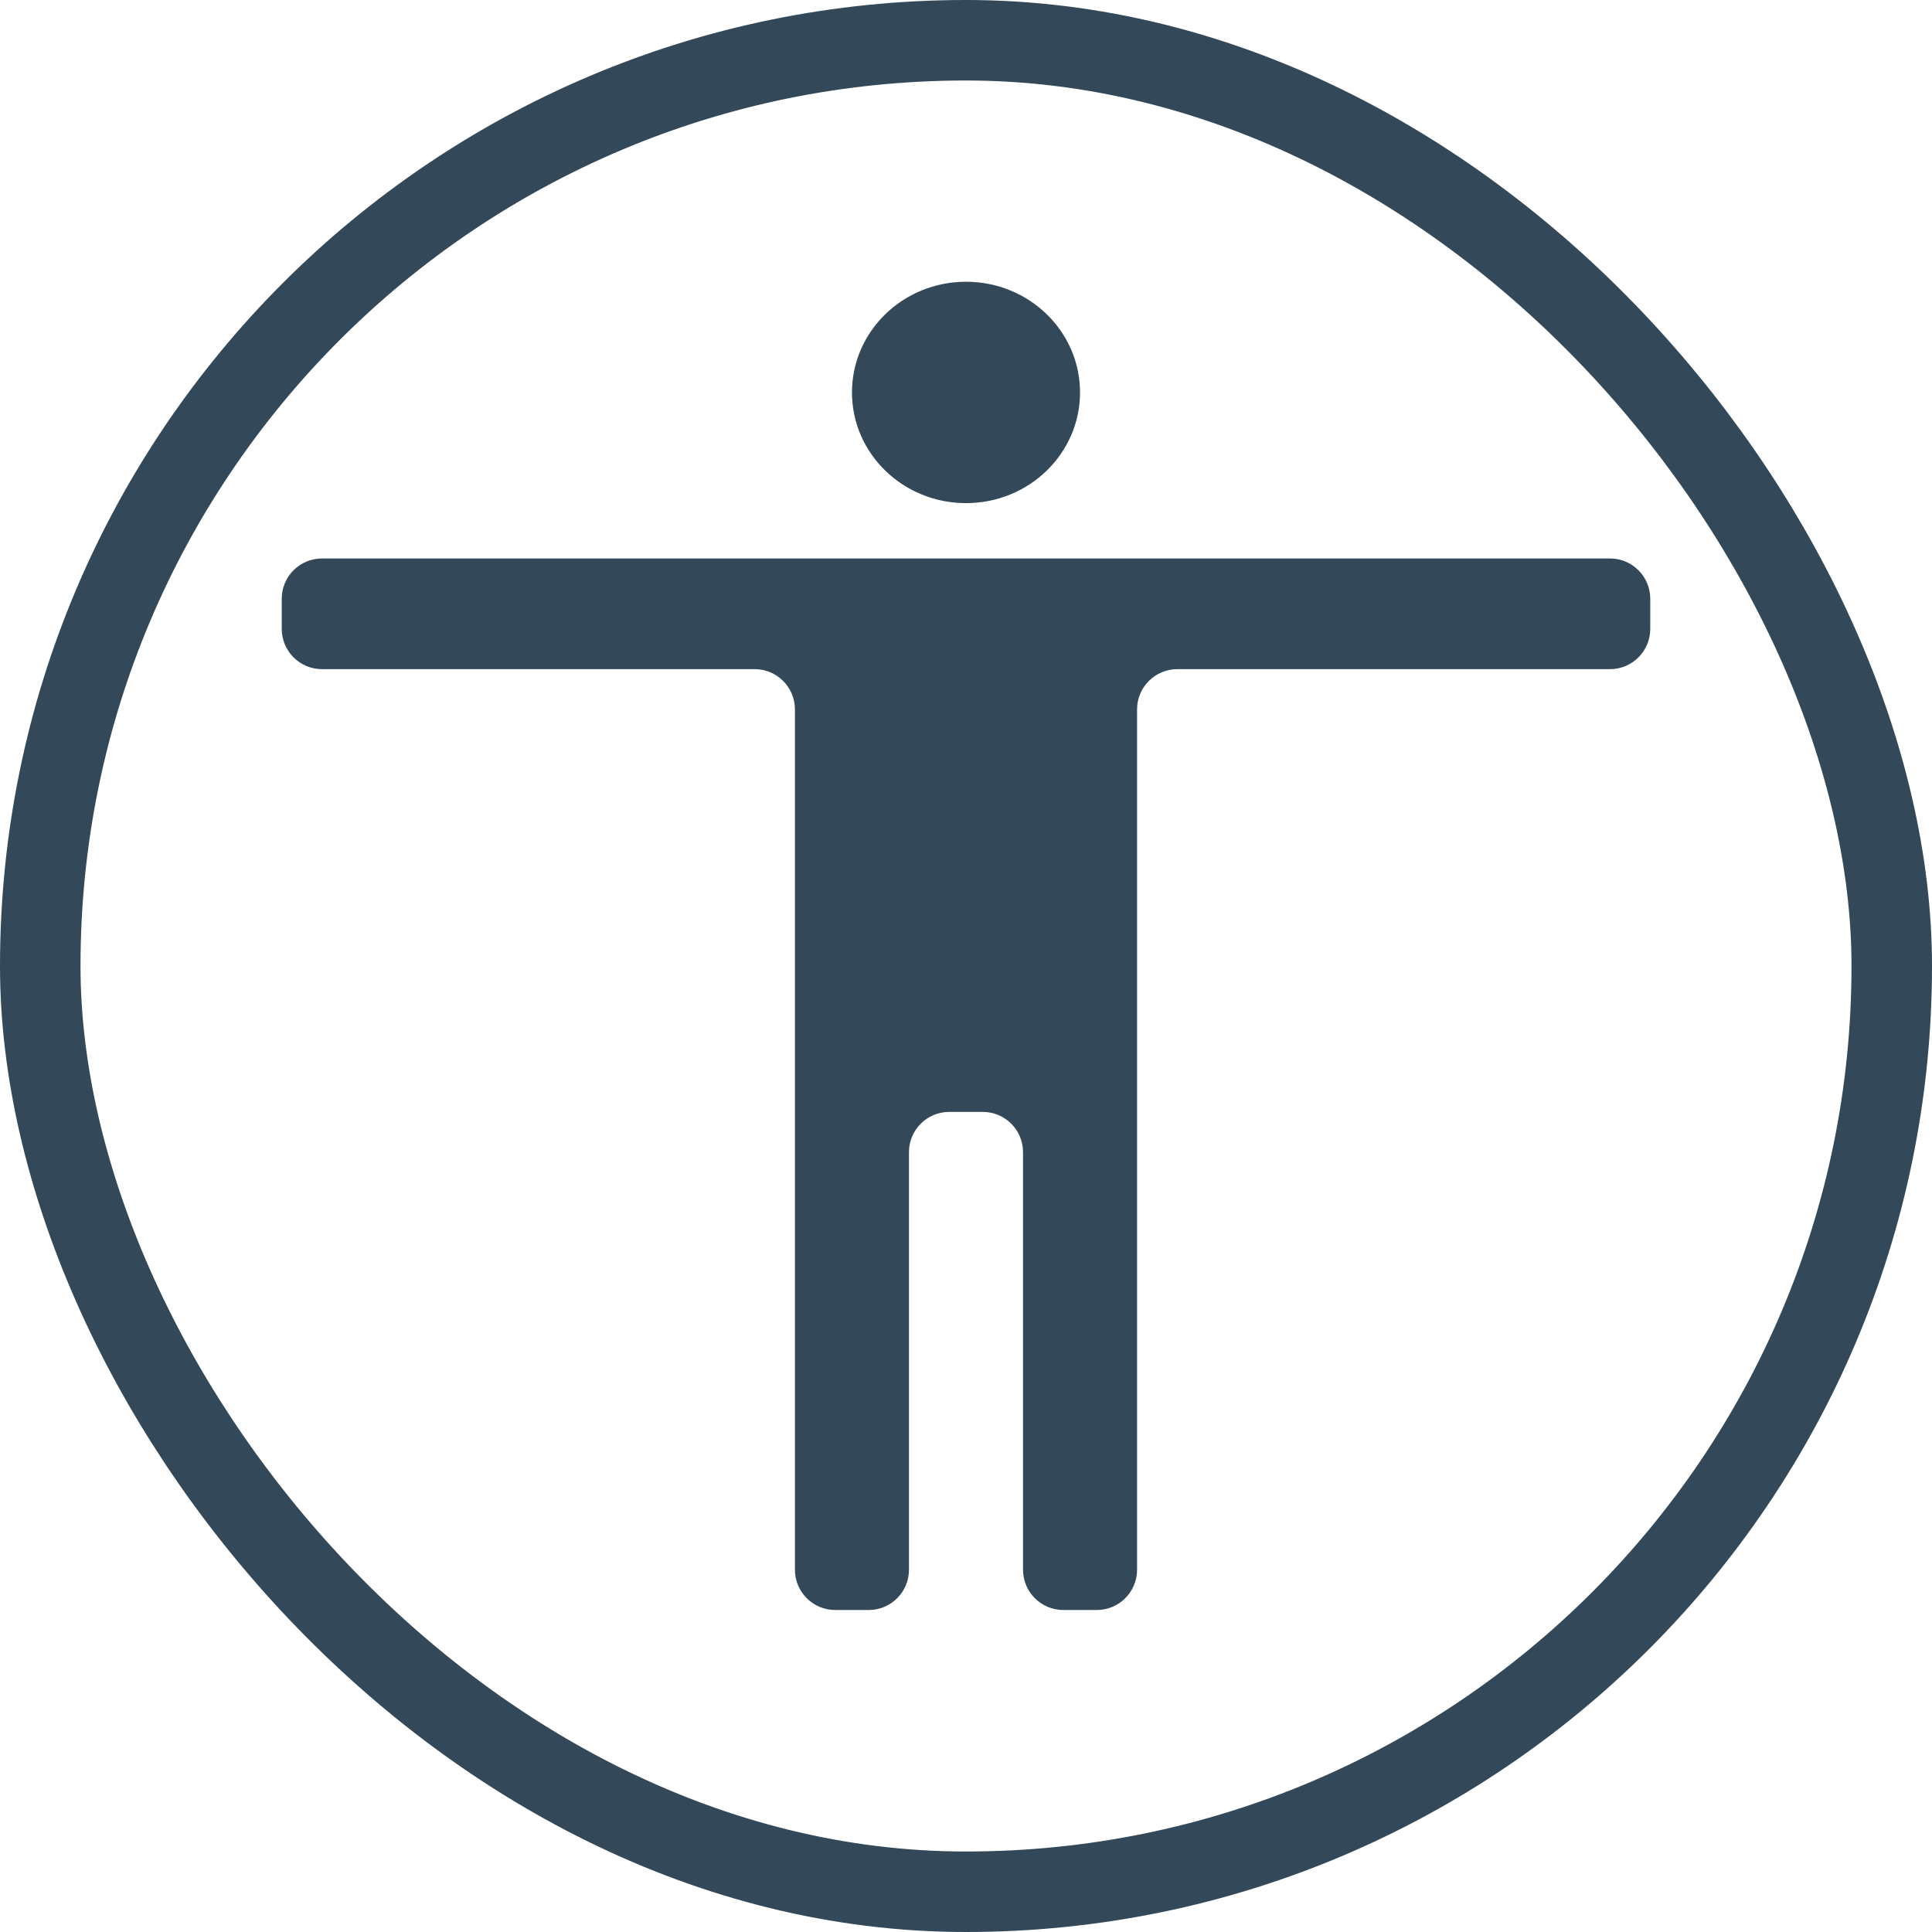
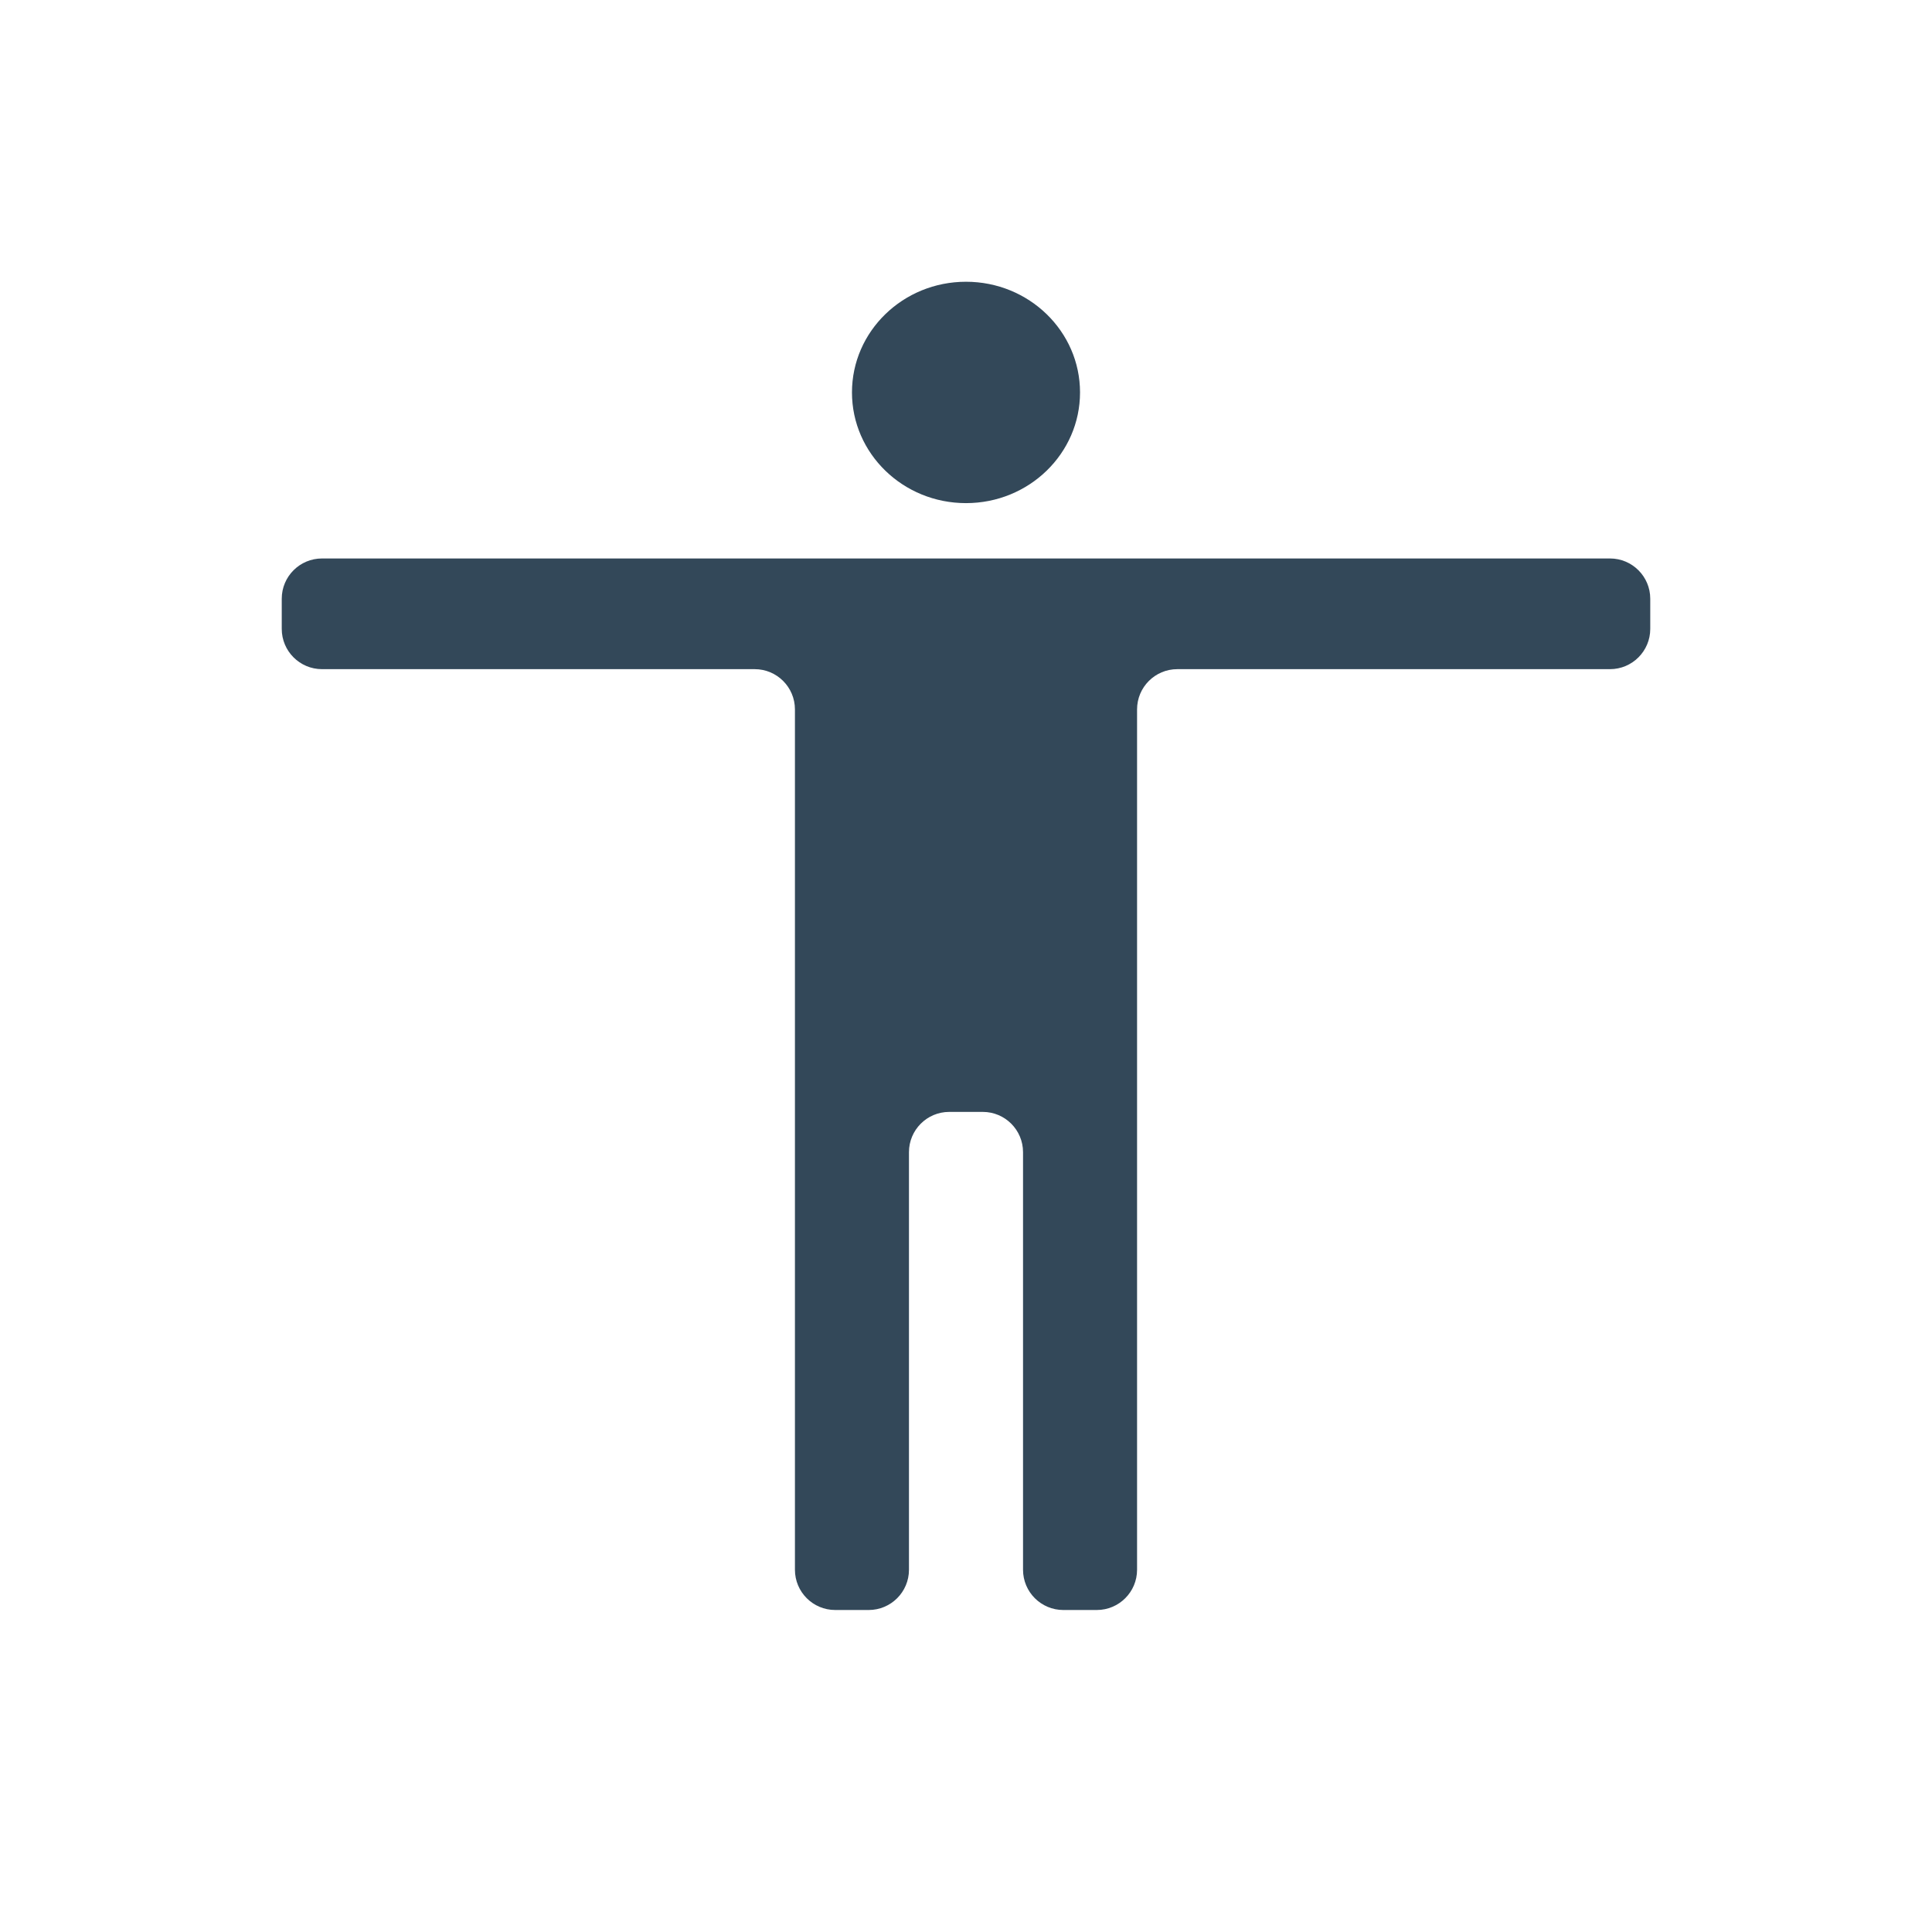
<svg xmlns="http://www.w3.org/2000/svg" width="48" height="48" viewBox="0 0 48 48" fill="none">
-   <rect x="1" y="1" width="46" height="46" rx="23" stroke="#334859" stroke-width="2" />
  <path d="M40 13.875C40.552 13.875 41 14.323 41 14.875V15.625C41 16.177 40.552 16.625 40 16.625H29.25C28.698 16.625 28.25 17.073 28.25 17.625V39C28.25 39.552 27.802 40 27.25 40H26.417C25.865 40 25.417 39.552 25.417 39V28.625C25.417 28.073 24.969 27.625 24.417 27.625H23.583C23.031 27.625 22.583 28.073 22.583 28.625V39C22.583 39.552 22.135 40 21.583 40H20.75C20.198 40 19.75 39.552 19.75 39V17.625C19.75 17.073 19.302 16.625 18.75 16.625H8C7.448 16.625 7 16.177 7 15.625V14.875C7 14.323 7.448 13.875 8 13.875H40ZM24 7C25.565 7 26.833 8.231 26.833 9.75C26.833 11.269 25.565 12.5 24 12.5C22.435 12.5 21.167 11.269 21.167 9.75C21.167 8.231 22.435 7 24 7Z" fill="#334859" />
</svg>